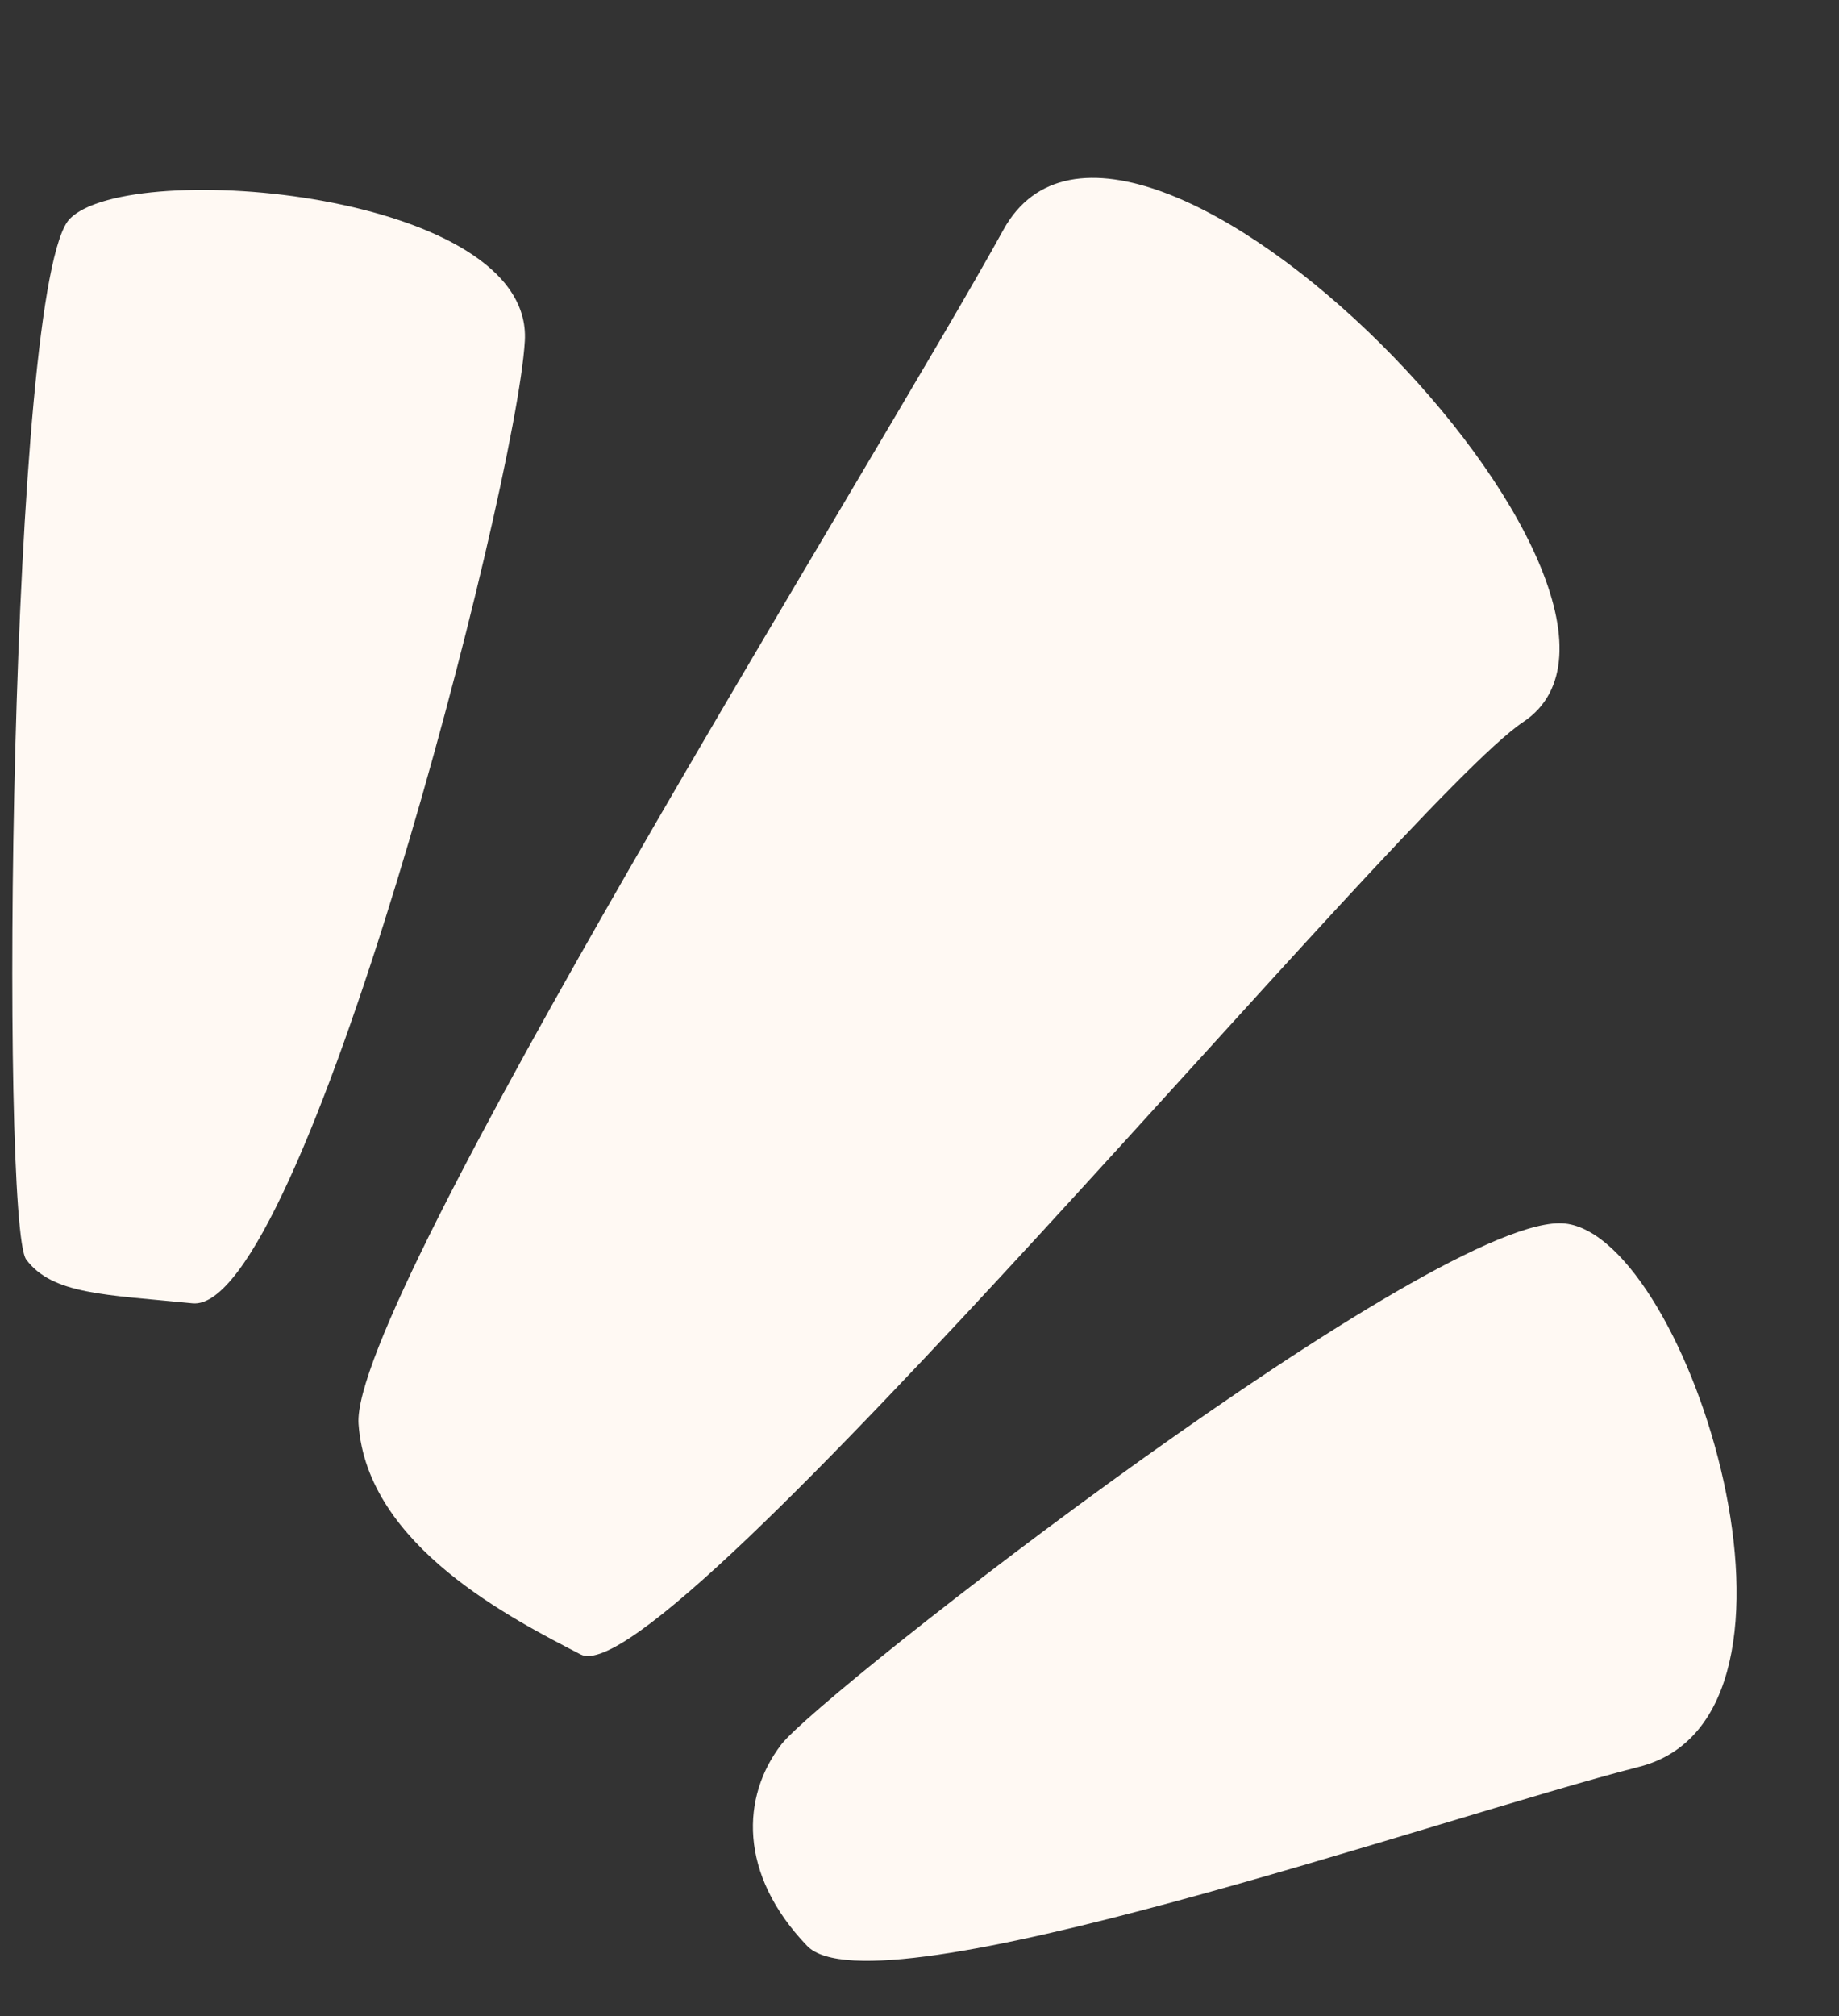
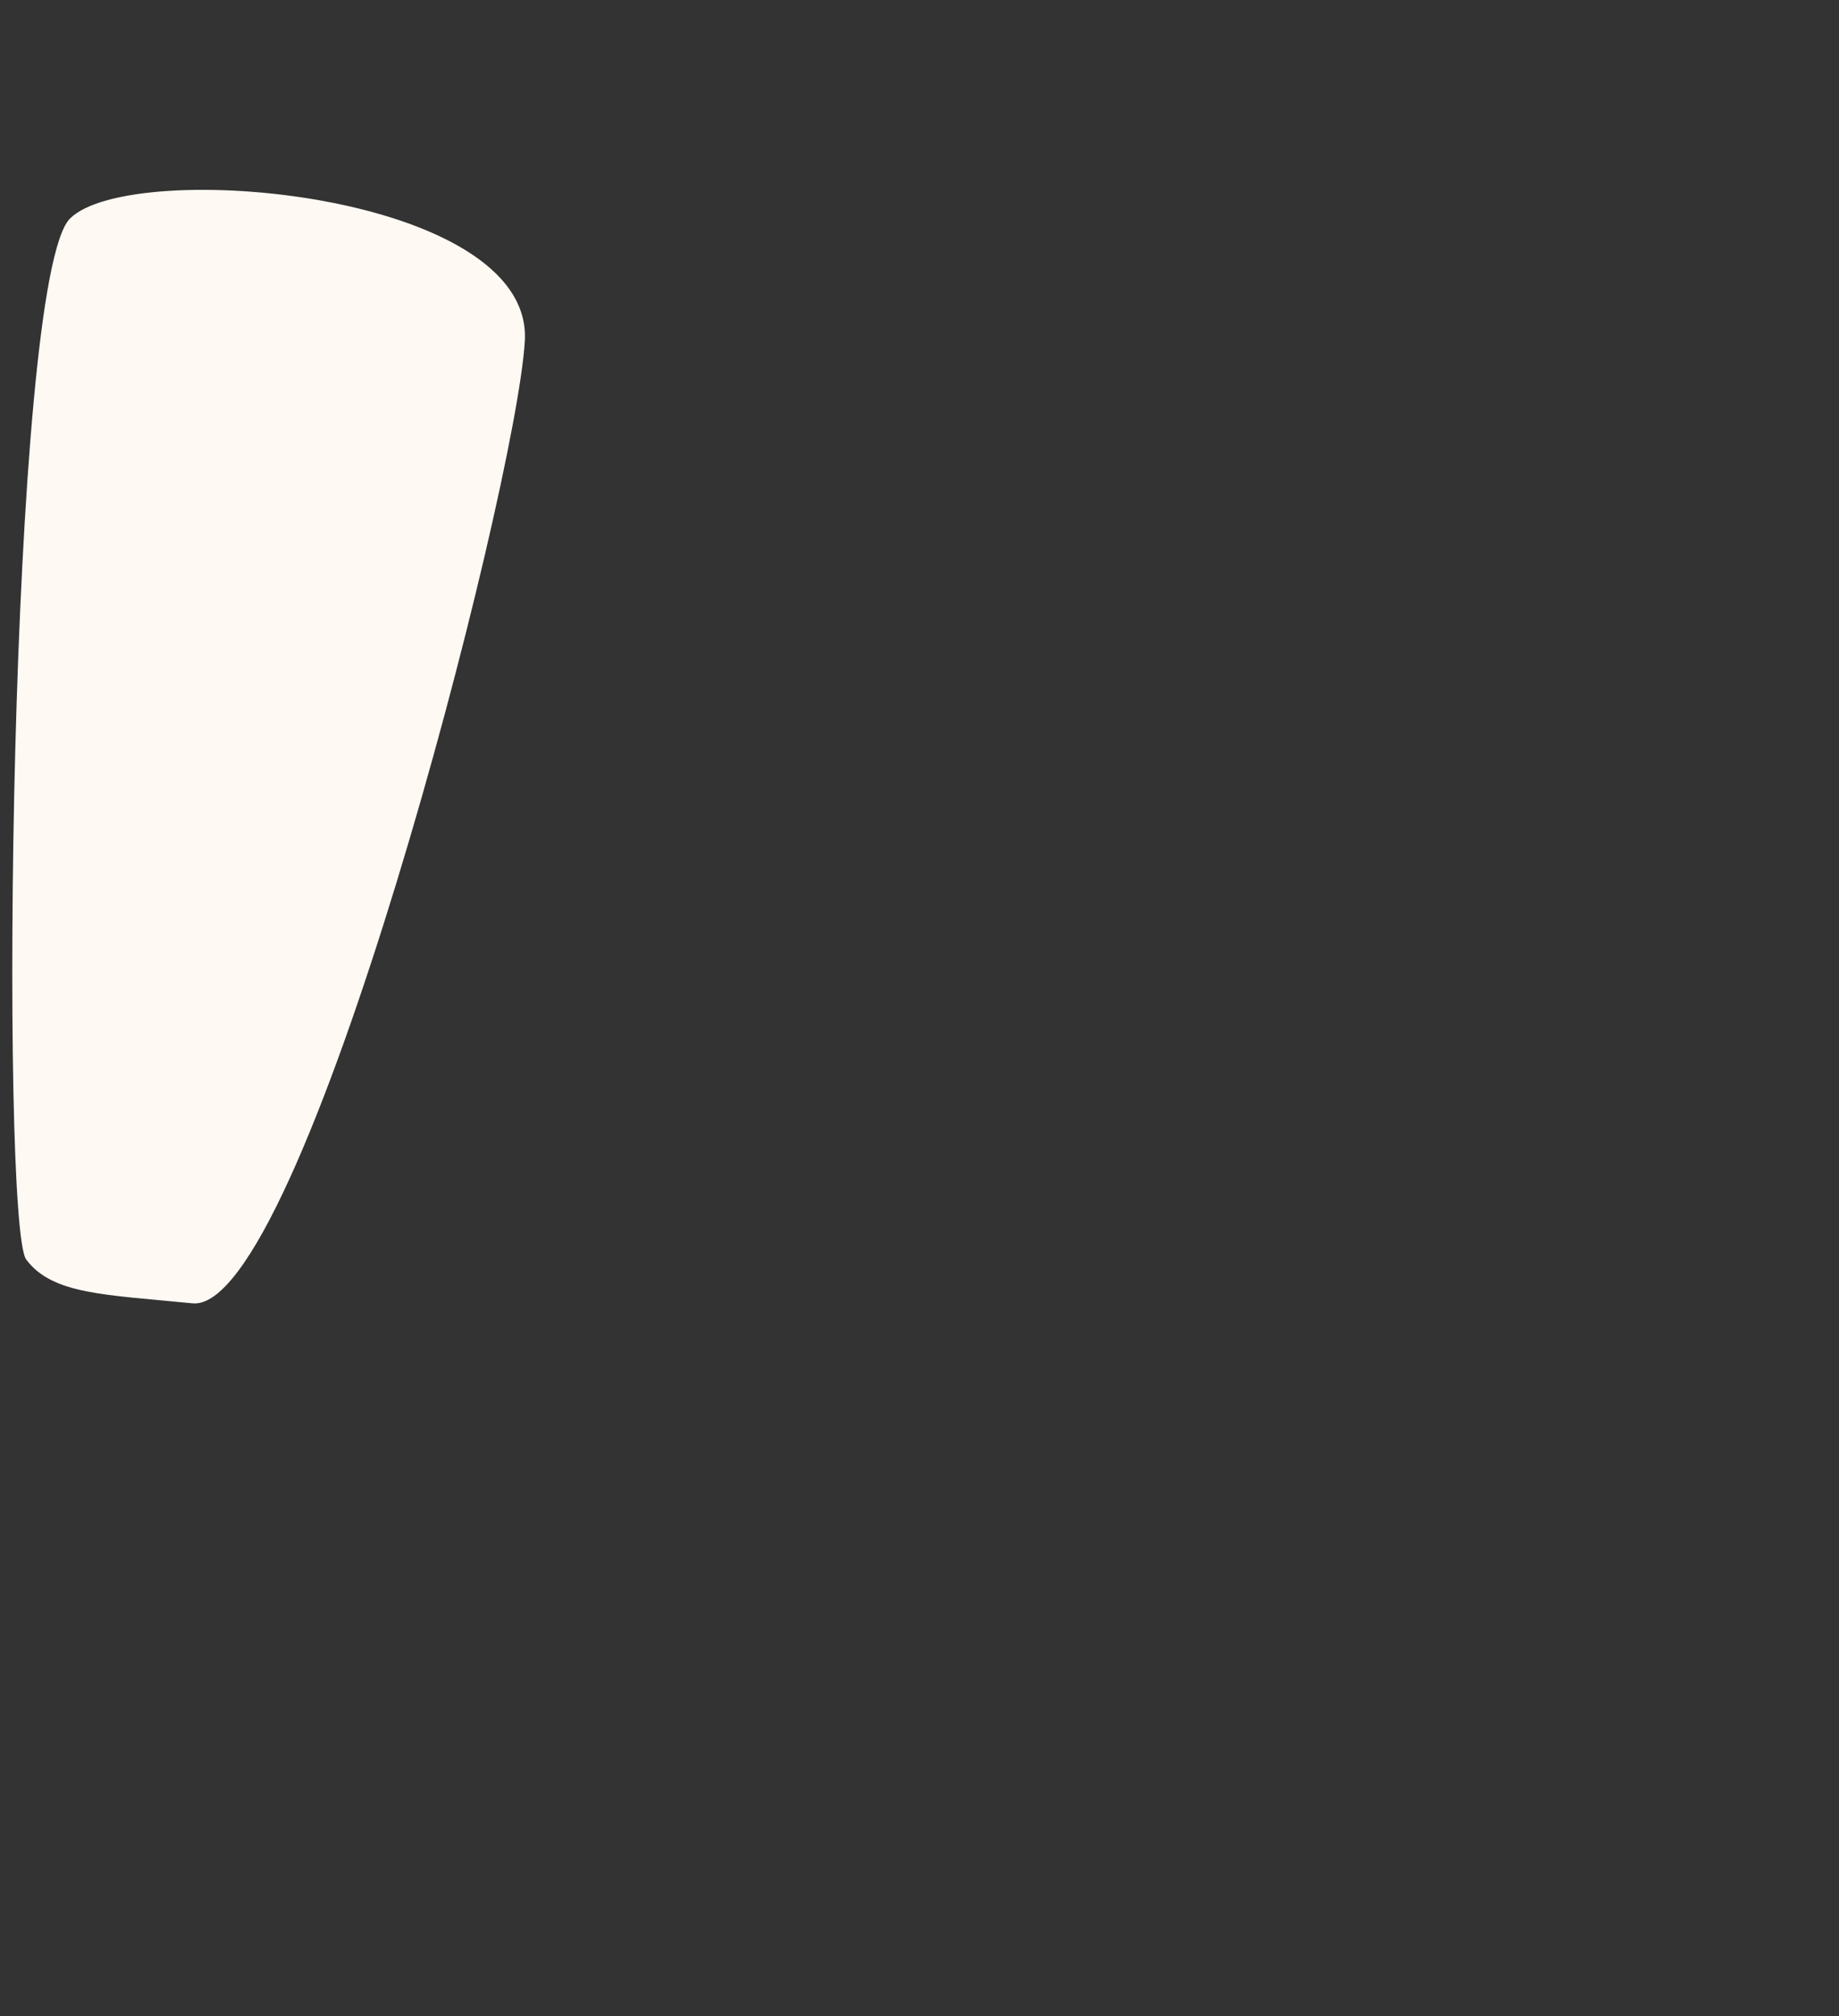
<svg xmlns="http://www.w3.org/2000/svg" fill="#000000" height="3439.3" preserveAspectRatio="xMidYMid meet" version="1" viewBox="1080.1 676.0 3137.5 3439.3" width="3137.5" zoomAndPan="magnify">
  <rect x="1080.1" y="676.0" width="3137.5" height="3439.3" fill="#333333" stroke="none" />
  <g fill="#fff9f3" id="change1_1">
-     <path d="M2457.1,3995.1c115.3,120.2,1078.9-218.5,1419.7-305.5c340.8-87,85-902.9-126.3-926.6 c-211.3-23.7-1269.3,800.1-1337.4,888.5C2345.1,3740.1,2339.2,3872.2,2457.1,3995.1z" />
-     <path d="M2070.7,3498c145.6,75.9,1407.1-1457,1607.9-1590.3c317-210.4-670.7-1231.7-886.7-839.6 S1677.4,2895.8,1691.8,3104.8C1706.1,3313.7,1956.8,3438.7,2070.7,3498z" />
    <path d="M1408.5,2899.1c187.8,18.8,552.1-1387.8,567-1641.4c14.9-253.7-671.5-313.4-776-208.9 s-119.4,1716.1-74.6,1775.7C1169.7,2884.2,1259.3,2884.2,1408.5,2899.1z" />
  </g>
</svg>